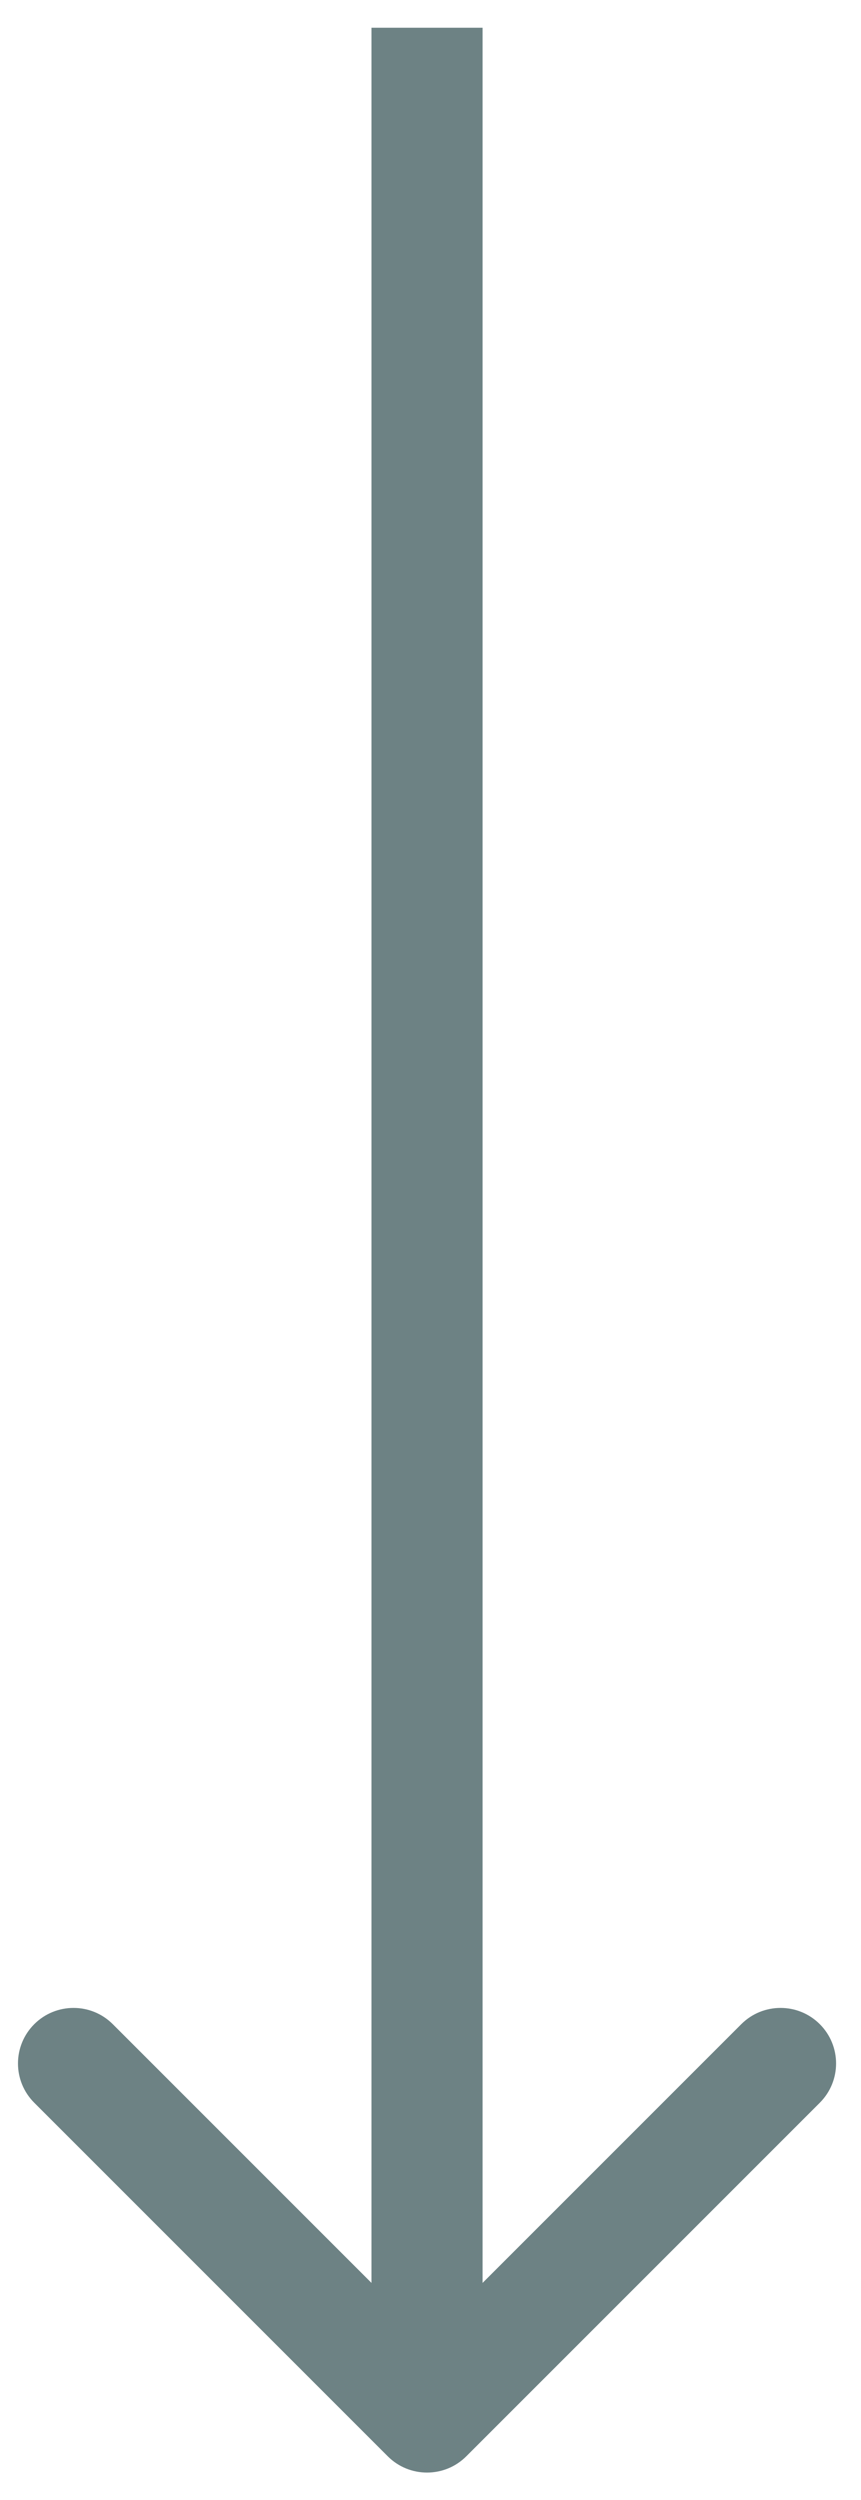
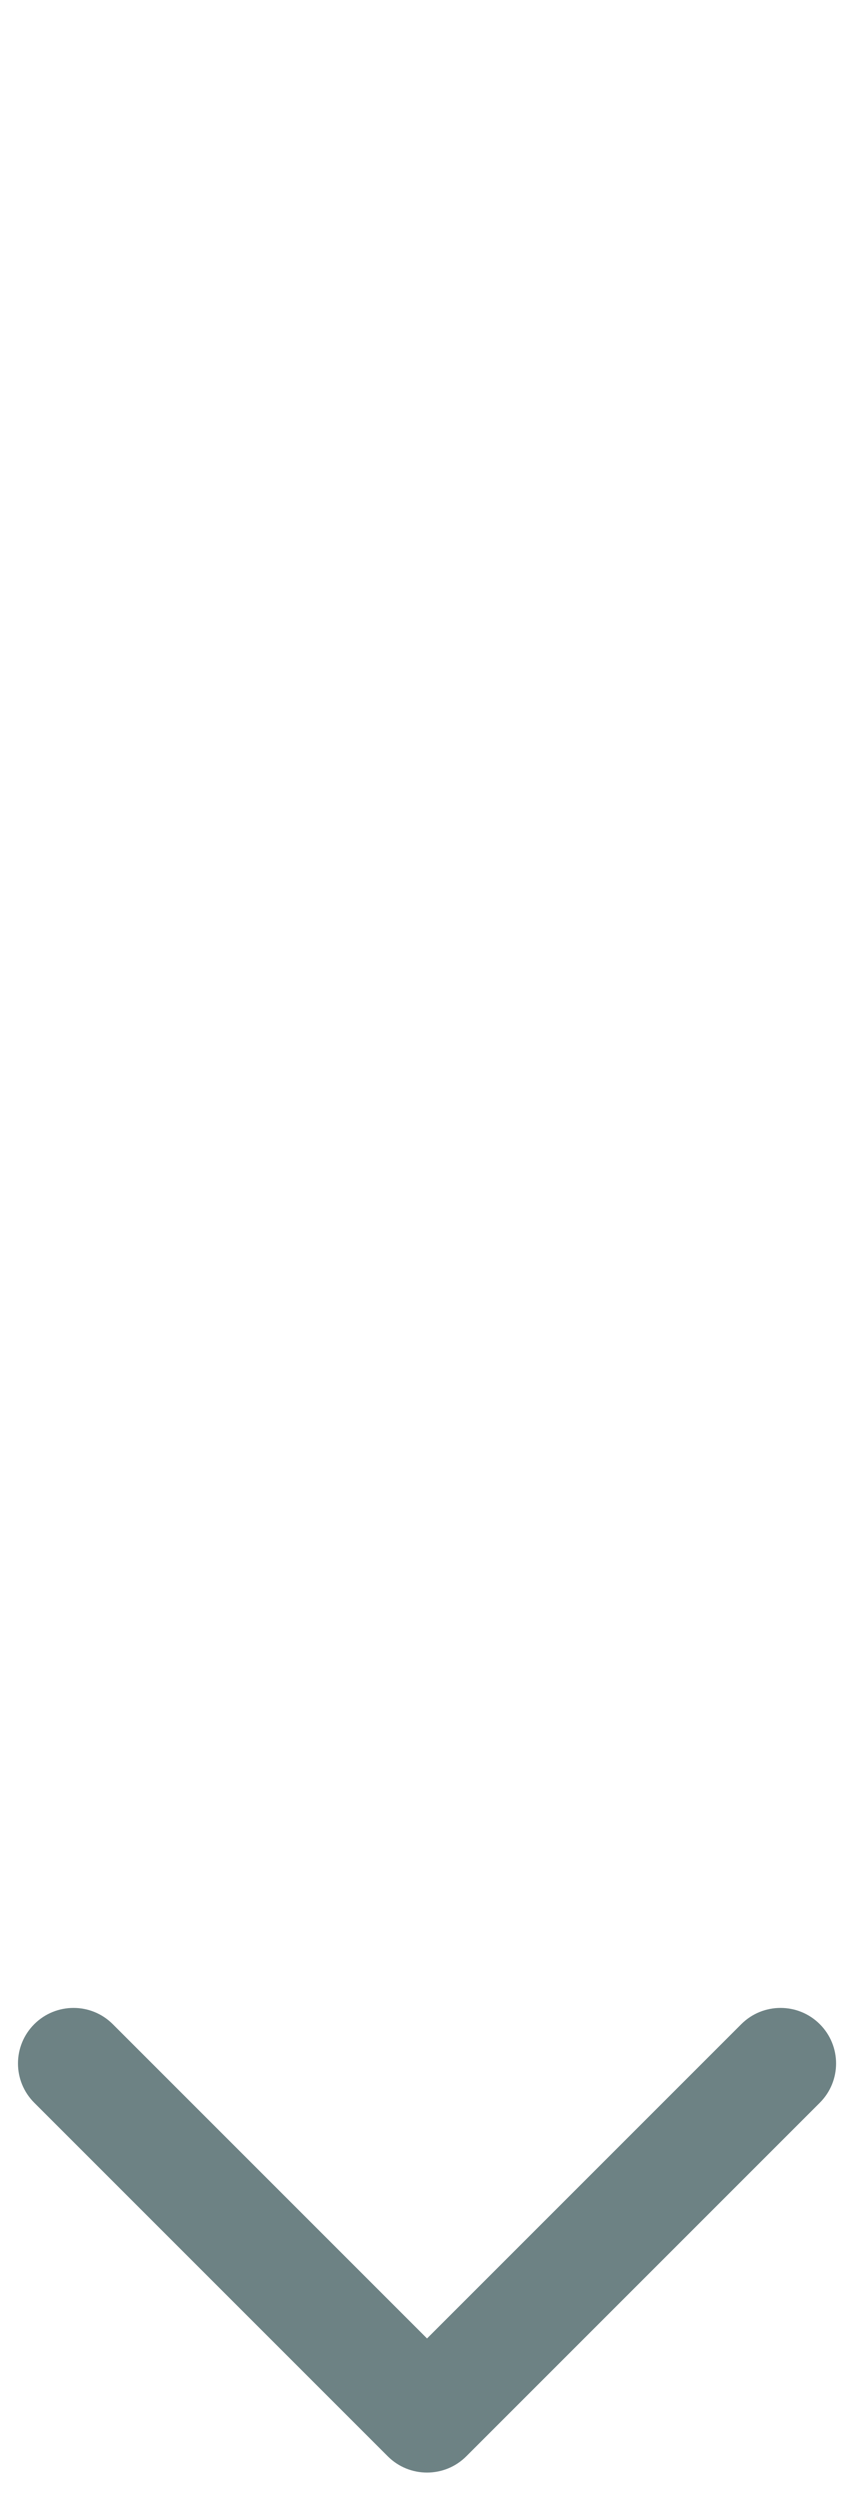
<svg xmlns="http://www.w3.org/2000/svg" width="31" height="90" viewBox="0 0 31 90" fill="none">
-   <path d="M13.961 88.426C14.742 89.207 16.008 89.207 16.789 88.426L29.517 75.698C30.298 74.917 30.298 73.651 29.517 72.87C28.736 72.089 27.47 72.089 26.689 72.87L15.375 84.184L4.061 72.87C3.28 72.089 2.014 72.089 1.233 72.87C0.452 73.651 0.452 74.917 1.233 75.698L13.961 88.426ZM13.375 0.999L13.375 87.012H17.375L17.375 0.999L13.375 0.999Z" fill="#6D8284" />
+   <path d="M13.961 88.426C14.742 89.207 16.008 89.207 16.789 88.426L29.517 75.698C30.298 74.917 30.298 73.651 29.517 72.87C28.736 72.089 27.47 72.089 26.689 72.87L15.375 84.184L4.061 72.87C3.28 72.089 2.014 72.089 1.233 72.87C0.452 73.651 0.452 74.917 1.233 75.698L13.961 88.426ZM13.375 0.999H17.375L17.375 0.999L13.375 0.999Z" fill="#6D8284" />
</svg>